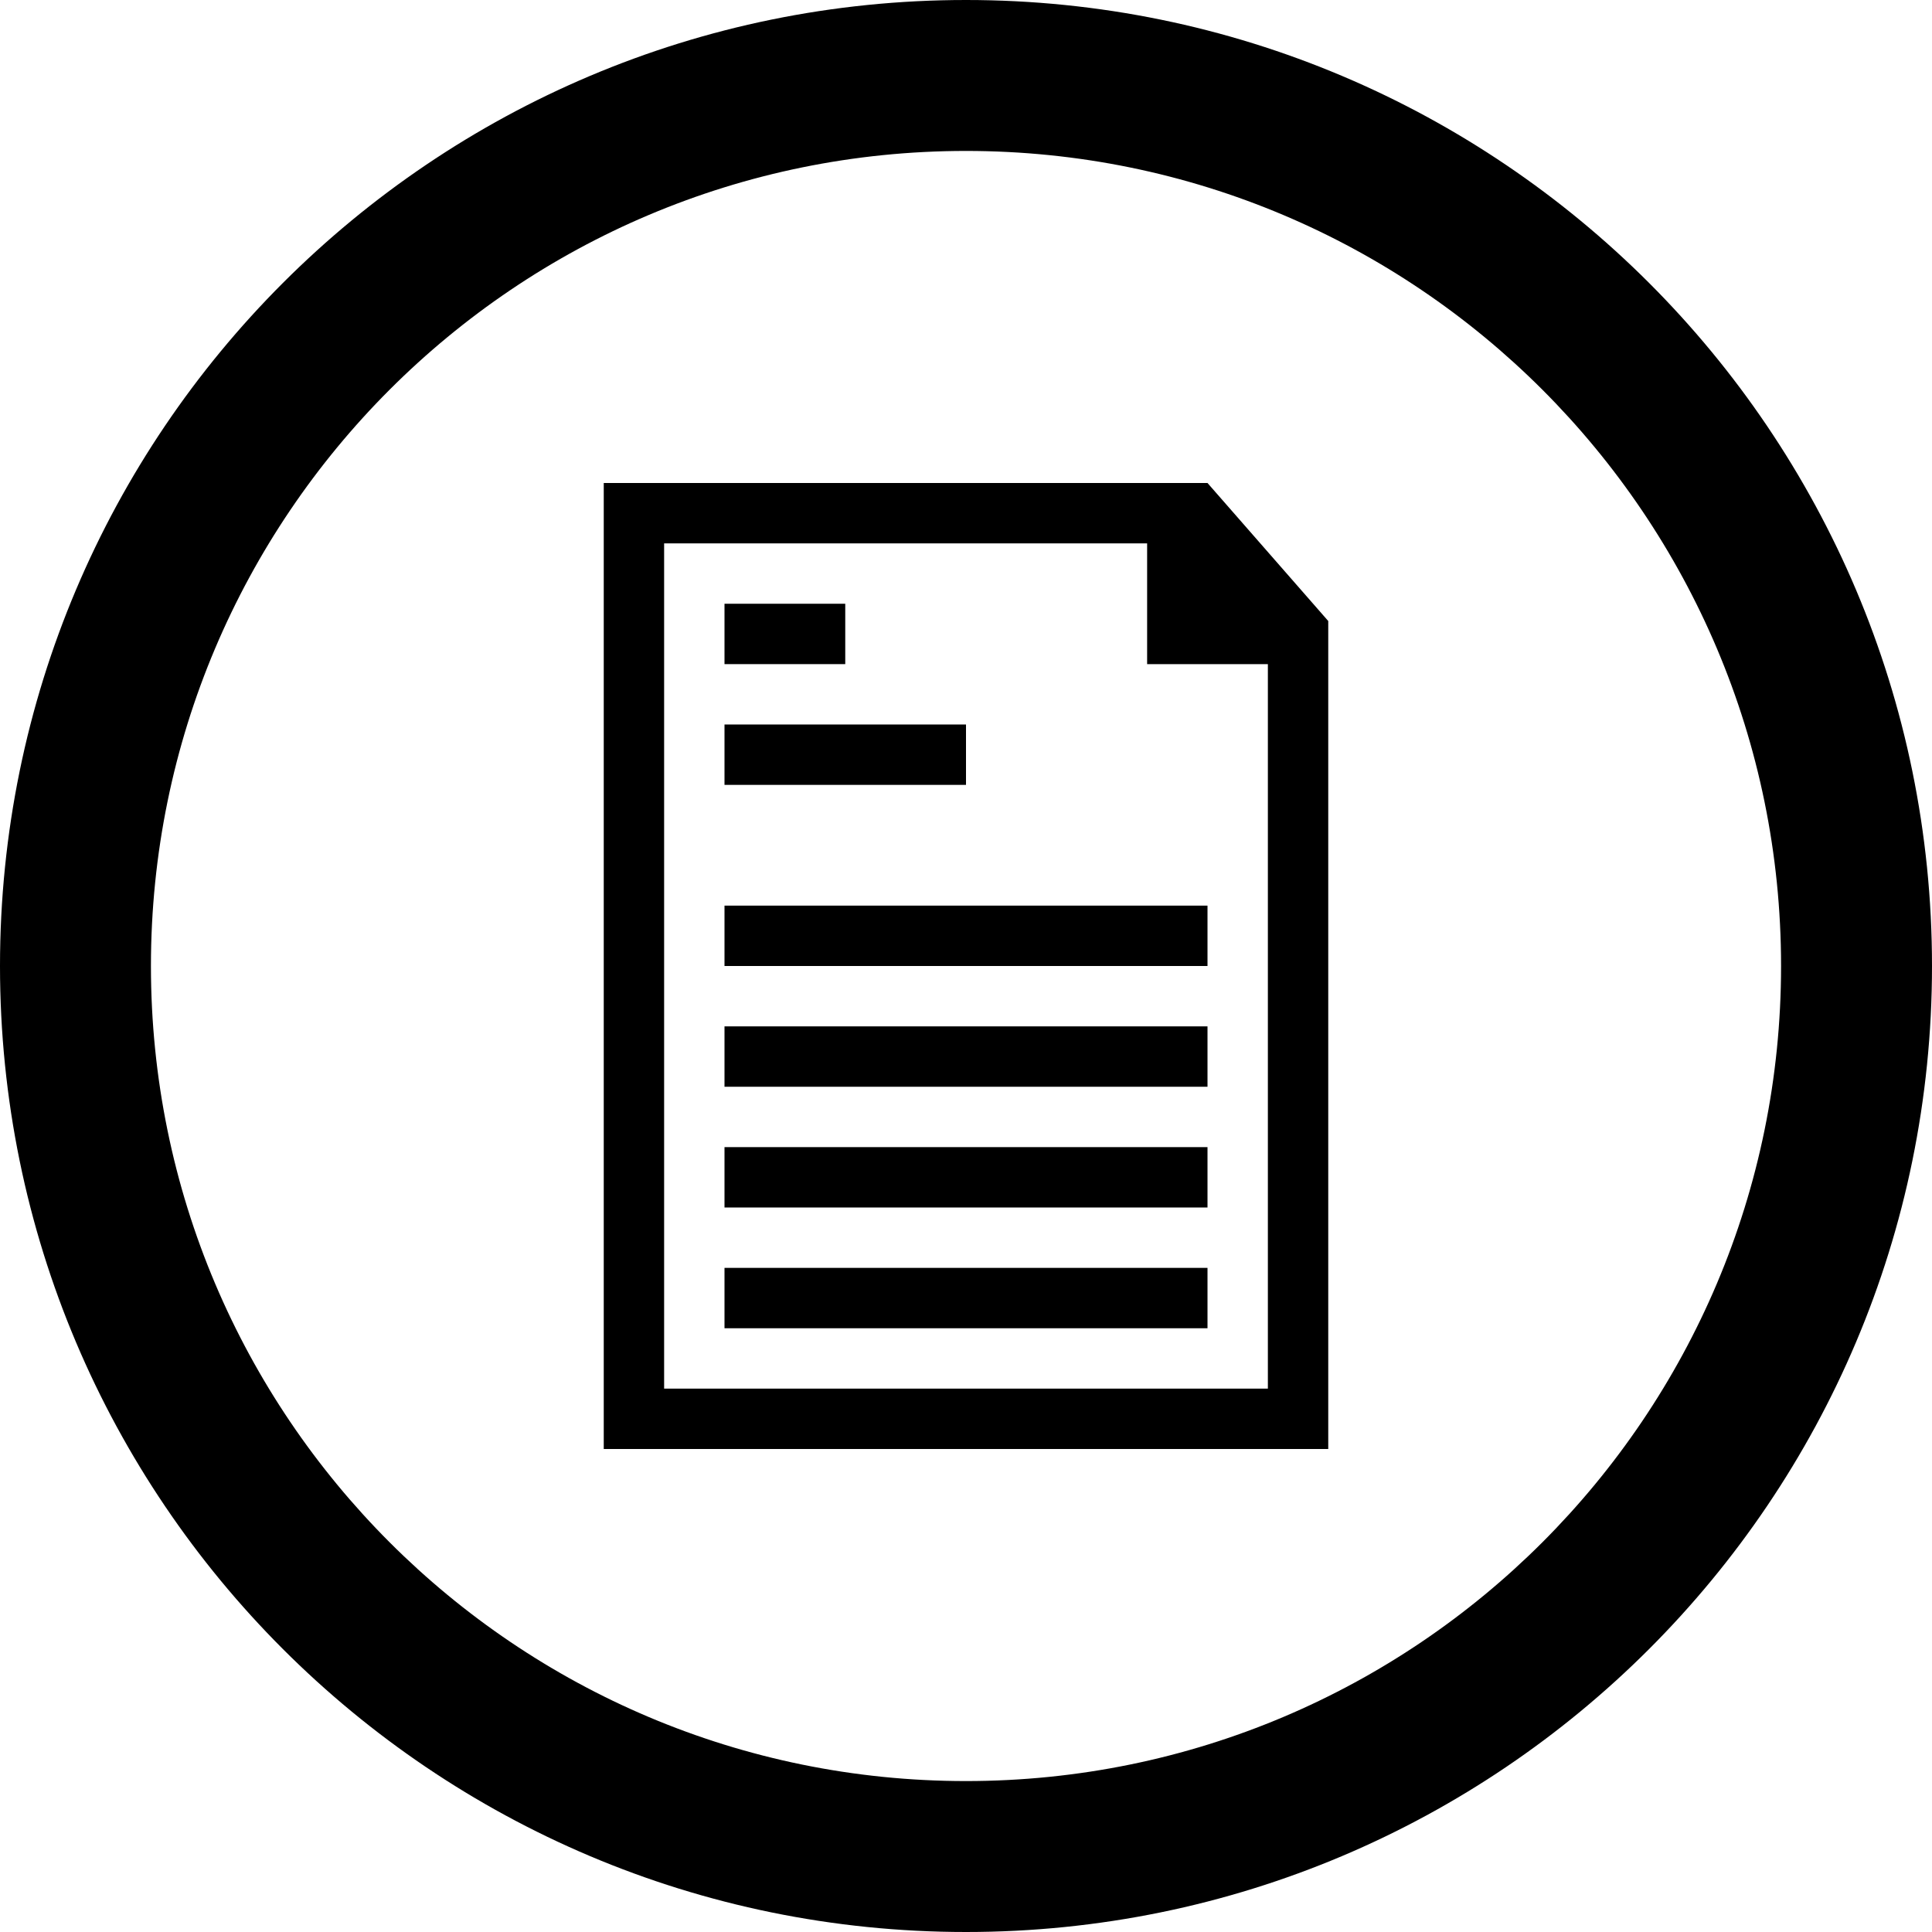
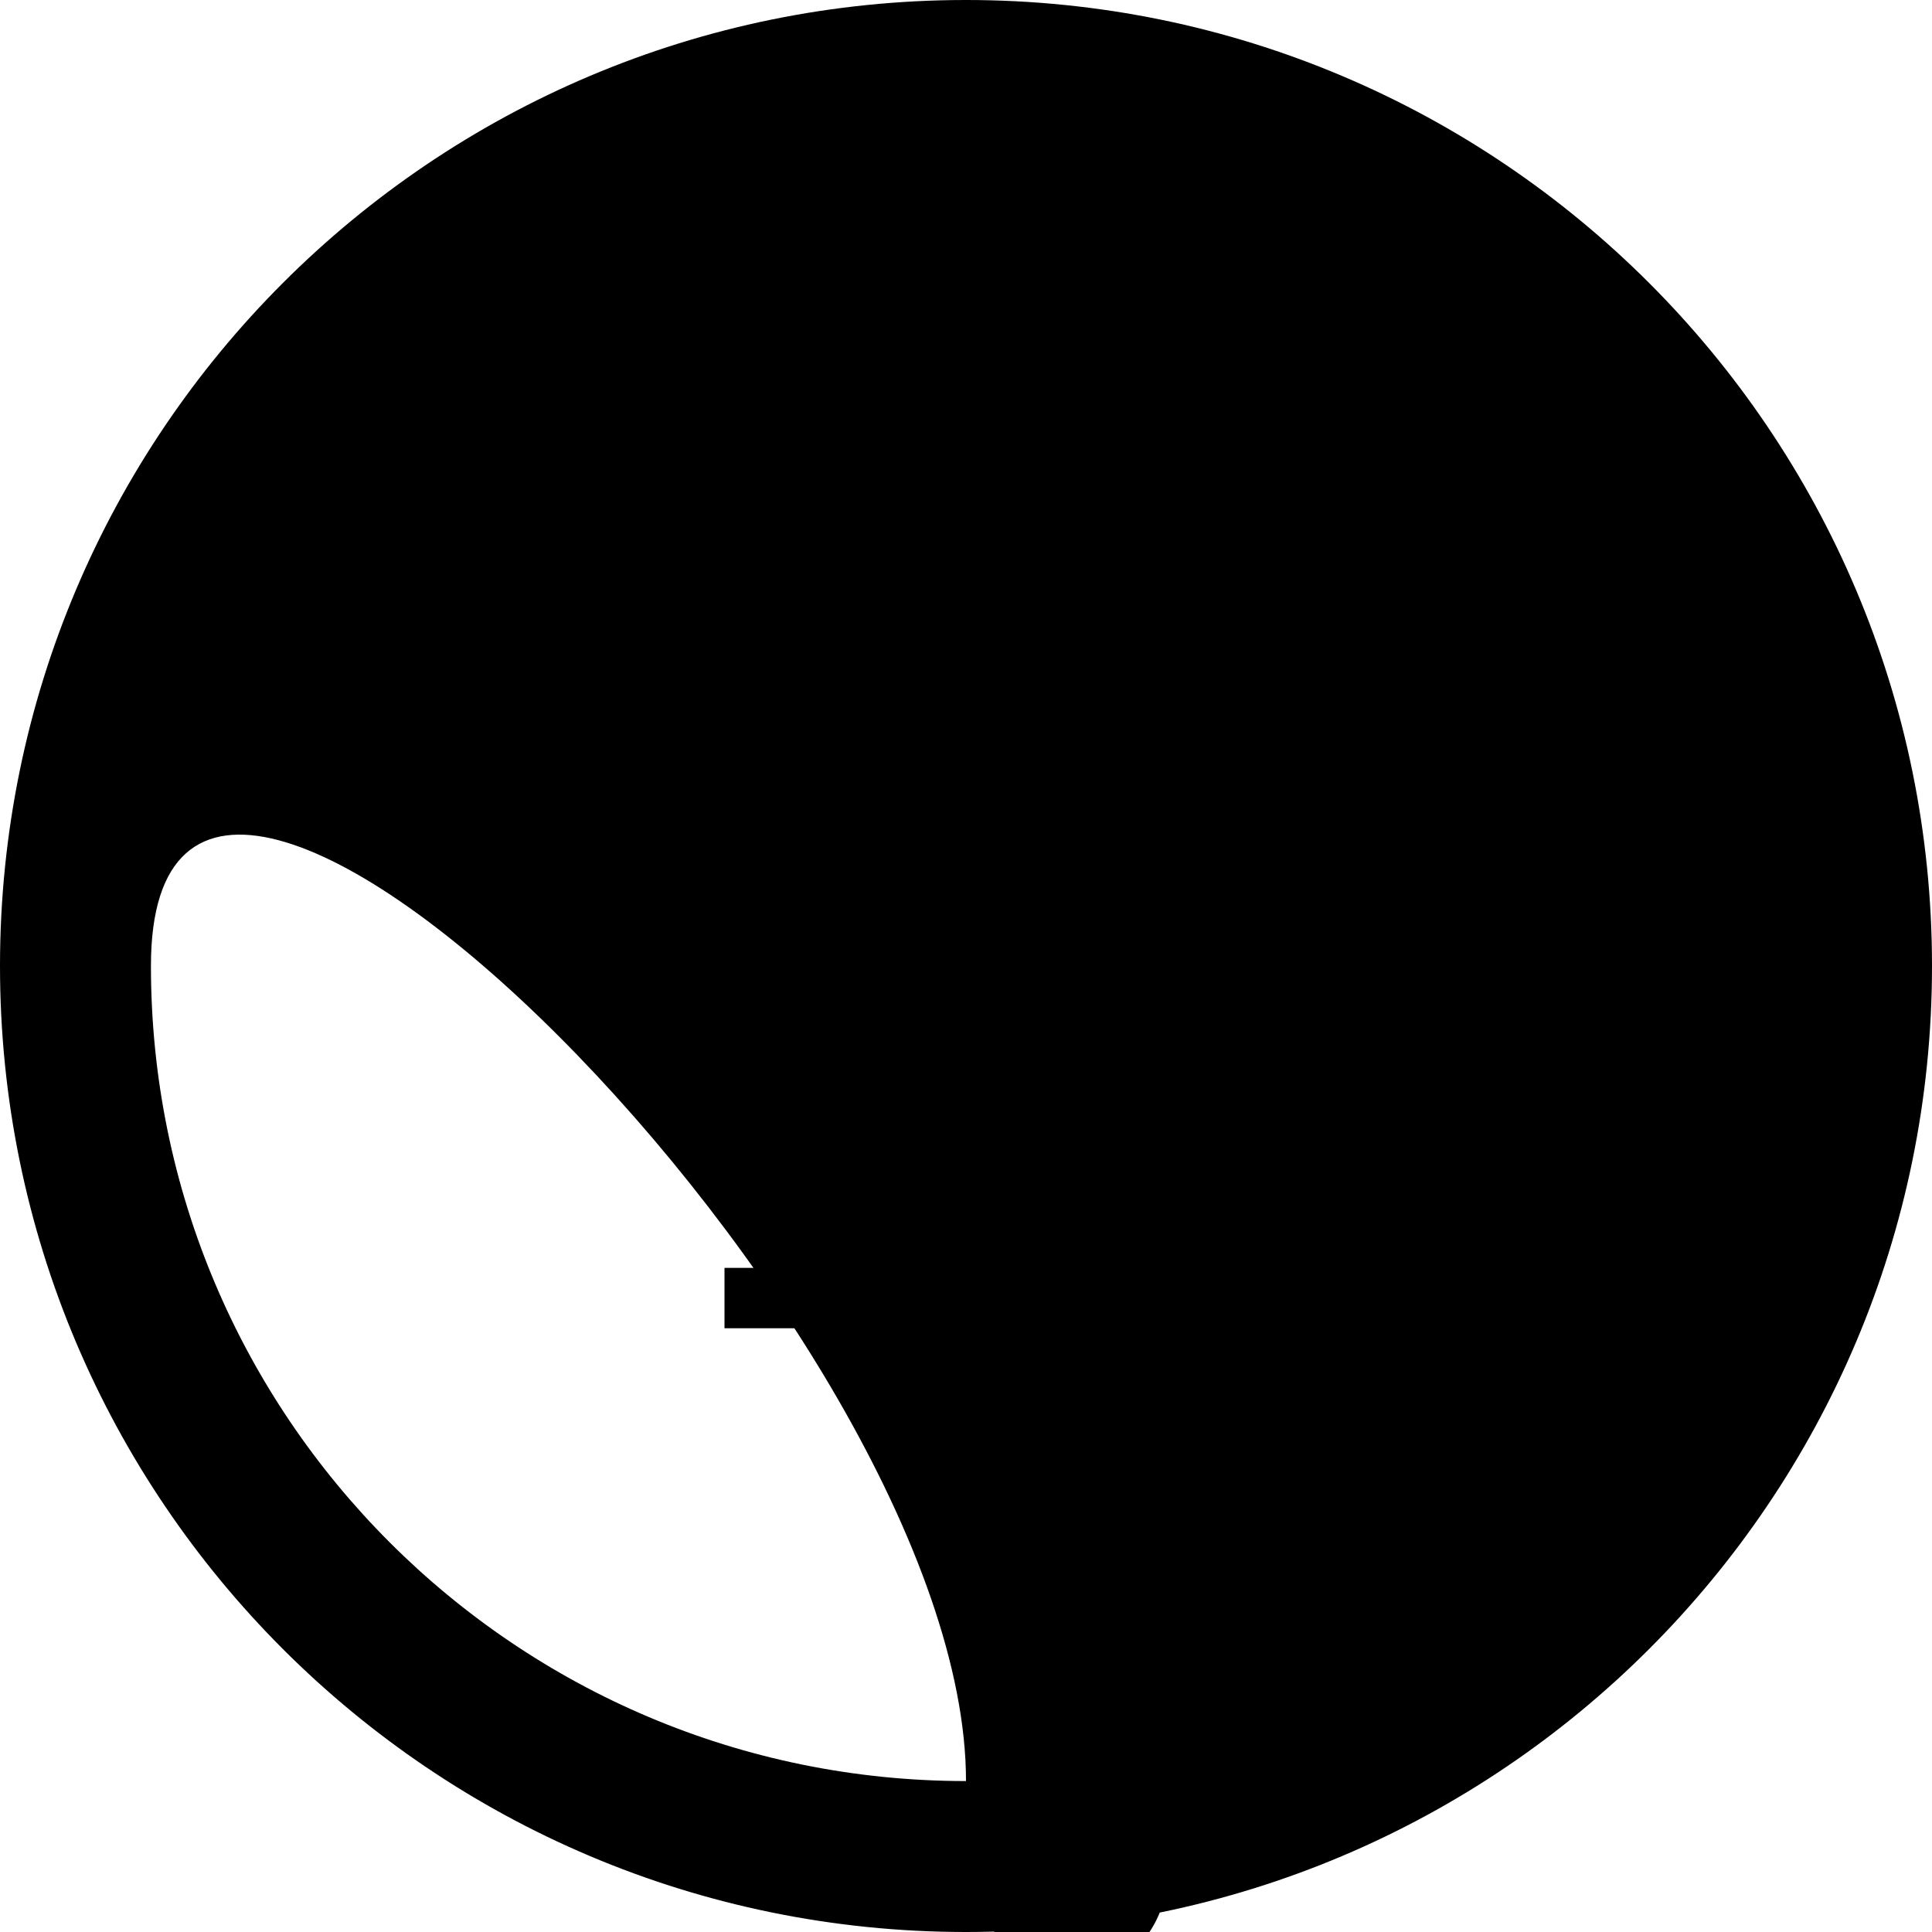
<svg xmlns="http://www.w3.org/2000/svg" version="1.1" id="Layer_1" x="0px" y="0px" width="512px" height="512px" viewBox="0 0 512 512" enable-background="new 0 0 512 512" xml:space="preserve">
  <g>
-     <path d="M256,0C114.609,0,0,114.609,0,256s114.609,256,256,256s256-114.609,256-256S397.391,0,256,0z M256,472    c-119.297,0-216-96.703-216-216S136.703,40,256,40s216,96.703,216,216S375.297,472,256,472z" />
-     <path d="M320,128H160v256h192V164.578L320,128z M176,368V144h128v32h32v192H176z" />
+     <path d="M256,0C114.609,0,0,114.609,0,256s114.609,256,256,256s256-114.609,256-256S397.391,0,256,0z M256,472    c-119.297,0-216-96.703-216-216s216,96.703,216,216S375.297,472,256,472z" />
    <rect x="192" y="272" width="128" height="16" />
-     <rect x="192" y="240" width="128" height="16" />
    <rect x="192" y="192" width="64" height="16" />
    <rect x="192" y="160" width="32" height="16" />
    <rect x="192" y="304" width="128" height="16" />
    <rect x="192" y="336" width="128" height="16" />
  </g>
</svg>